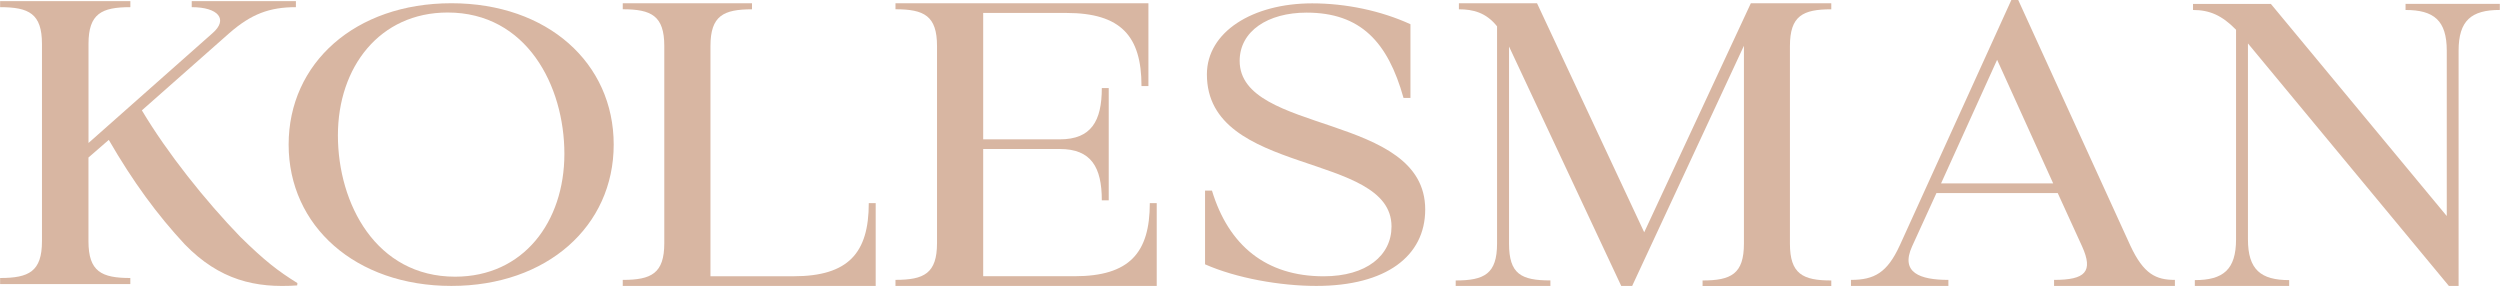
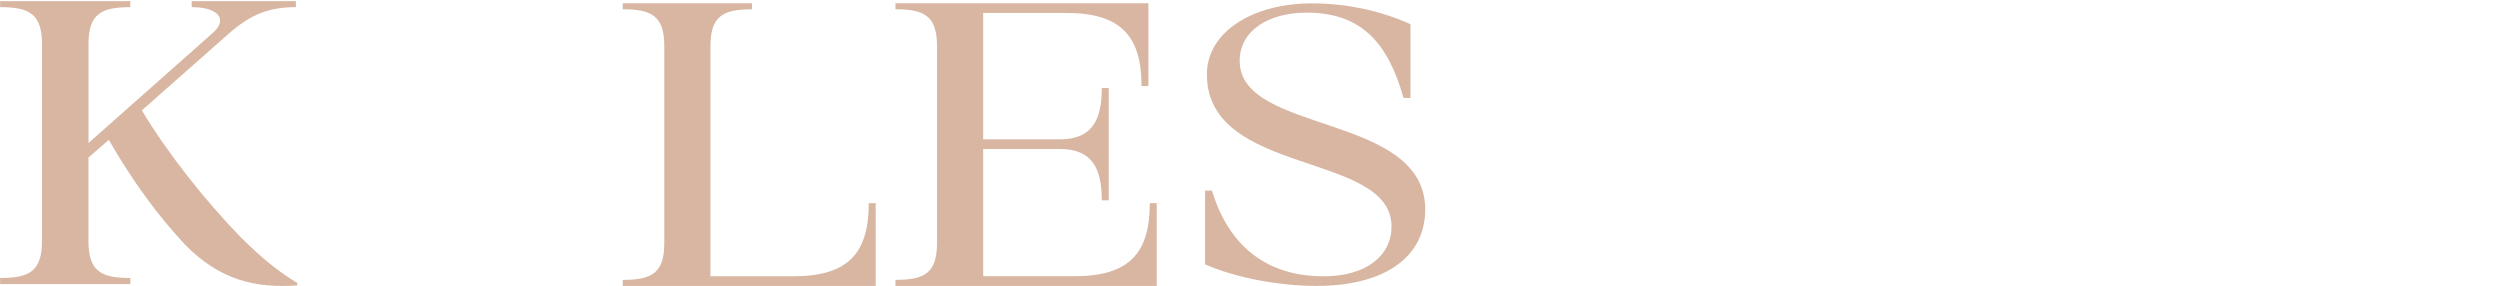
<svg xmlns="http://www.w3.org/2000/svg" id="Layer_1" data-name="Layer 1" width="247.33mm" height="28.29mm" viewBox="0 0 701.1 80.2">
  <defs>
    <style> .cls-1 { fill: #d8b6a2; stroke-width: 0px; } </style>
  </defs>
-   <path class="cls-1" d="M127.61,77.6c19.17,0,30.65-15.38,30.65-34.45S147.7,3.51,125.52,3.51c-19.04,0-30.78,15.27-30.78,34.45s10.7,39.64,32.87,39.64M80.92,40.55C80.92,17.7,99.57.91,126.57.91s45.52,16.79,45.52,39.64-18.65,39.64-45.52,39.64-45.65-16.79-45.65-39.64" />
  <path class="cls-1" d="M186.28,68.19V12.91c0-8.49-3.62-10.31-11.65-10.31V.91h36.25v1.7c-8.03,0-11.65,1.81-11.65,10.31v64.56h23.3c15.41,0,21.1-6.57,21.1-20.5h1.94v23.22h-70.94v-1.7c8.03,0,11.65-1.81,11.65-10.31" />
  <path class="cls-1" d="M262.77,68.19V12.91c0-8.49-3.62-10.31-11.65-10.31V.91h70.94v23.22h-1.94c0-13.93-5.7-20.5-21.1-20.5h-23.3v35.45h21.49c8.8,0,11.78-5.1,11.78-14.39h1.94v31.49h-1.94c0-9.29-2.98-14.39-11.78-14.39h-21.49v35.68h25.63c15.41,0,21.1-6.57,21.1-20.5h1.94v23.22h-73.27v-1.7c8.03,0,11.65-1.81,11.65-10.31" />
  <path class="cls-1" d="M337.94,74.13v-20.68h1.94c4.66,15.37,15.15,24.04,31.33,24.04,12.04,0,19.03-5.85,19.03-13.97,0-21.11-51.78-13.97-51.78-42.66,0-11.91,12.82-19.92,29.52-19.92,9.45,0,19.29,2.06,27.57,5.85v20.68h-1.94c-4.4-15.7-12.04-23.93-27.19-23.93-10.87,0-18.77,5.2-18.77,13.53,0,20.68,52.04,14.51,52.04,41.68,0,13.1-11,21.44-30.55,21.44-10.1,0-22.4-2.17-31.2-6.06" />
-   <path class="cls-1" d="M575.81,51.43l-15.72-34.66-15.72,34.66h31.44ZM532.77,68.87L564.08,0h1.93l31.44,68.87c3.74,8.04,7.22,9.63,12.5,9.63v1.7h-33.89v-1.7c8.76,0,11.08-2.27,7.86-9.4l-6.83-14.95h-34.02l-6.83,14.95c-3.35,7.36,2.19,9.4,10.18,9.4v1.7h-27.32v-1.7c6.57,0,10.18-2.04,13.66-9.63" />
  <path class="cls-1" d="M67.43,66.49c-9.93-10.27-20.52-23.54-27.67-35.54l24.55-21.68c6.13-5.33,11.22-7.26,18.65-7.26V.31h-29.22v1.7c7.44,0,10.3,3.4,5.87,7.26l-34.82,30.83V12.33c0-8.5,3.65-10.32,11.74-10.32V.31H0v1.7c8.09,0,11.74,1.81,11.74,10.32v55.32c0,8.5-3.65,10.32-11.74,10.32v1.7h36.52v-1.7c-8.09,0-11.74-1.81-11.74-10.32v-23.47l5.7-4.95c6.78,11.73,13.62,21.04,21.3,29.29,9.78,10.06,19.84,12.34,31.54,11.53l.06-.66c-5.47-3.39-9.19-6.27-15.94-12.9" />
-   <path class="cls-1" d="M408.24,78.65v1.55h26.56v-1.55c-8.25,0-11.6-1.82-11.6-10.33V13.05l31.47,67.15h3.06l31.35-67.37v55.5c0,8.51-3.61,10.33-11.6,10.33v1.55h36.1v-1.55c-7.99,0-11.6-1.82-11.6-10.33V12.94c0-8.51,3.61-10.33,11.6-10.33V.91h-22.56l-29.91,64.24L431.05.91h-21.91v1.7c4,0,7.61.91,10.7,4.77v60.95c0,8.51-3.61,10.33-11.6,10.33Z" />
-   <path class="cls-1" d="M674.64,1.1v1.7c7.96,0,11.56,2.94,11.56,11.42v46.37L636.87,1.1h-21.84v1.7c4.62,0,8.09,1.47,12.07,5.54v58.8c0,8.48-3.6,11.42-11.56,11.42v1.64h26.46v-1.64c-7.96,0-11.56-2.94-11.56-11.42V12.18l56.36,68.02h2.72V14.21c0-8.48,3.6-11.42,11.56-11.42v-1.7h-26.46Z" />
</svg>